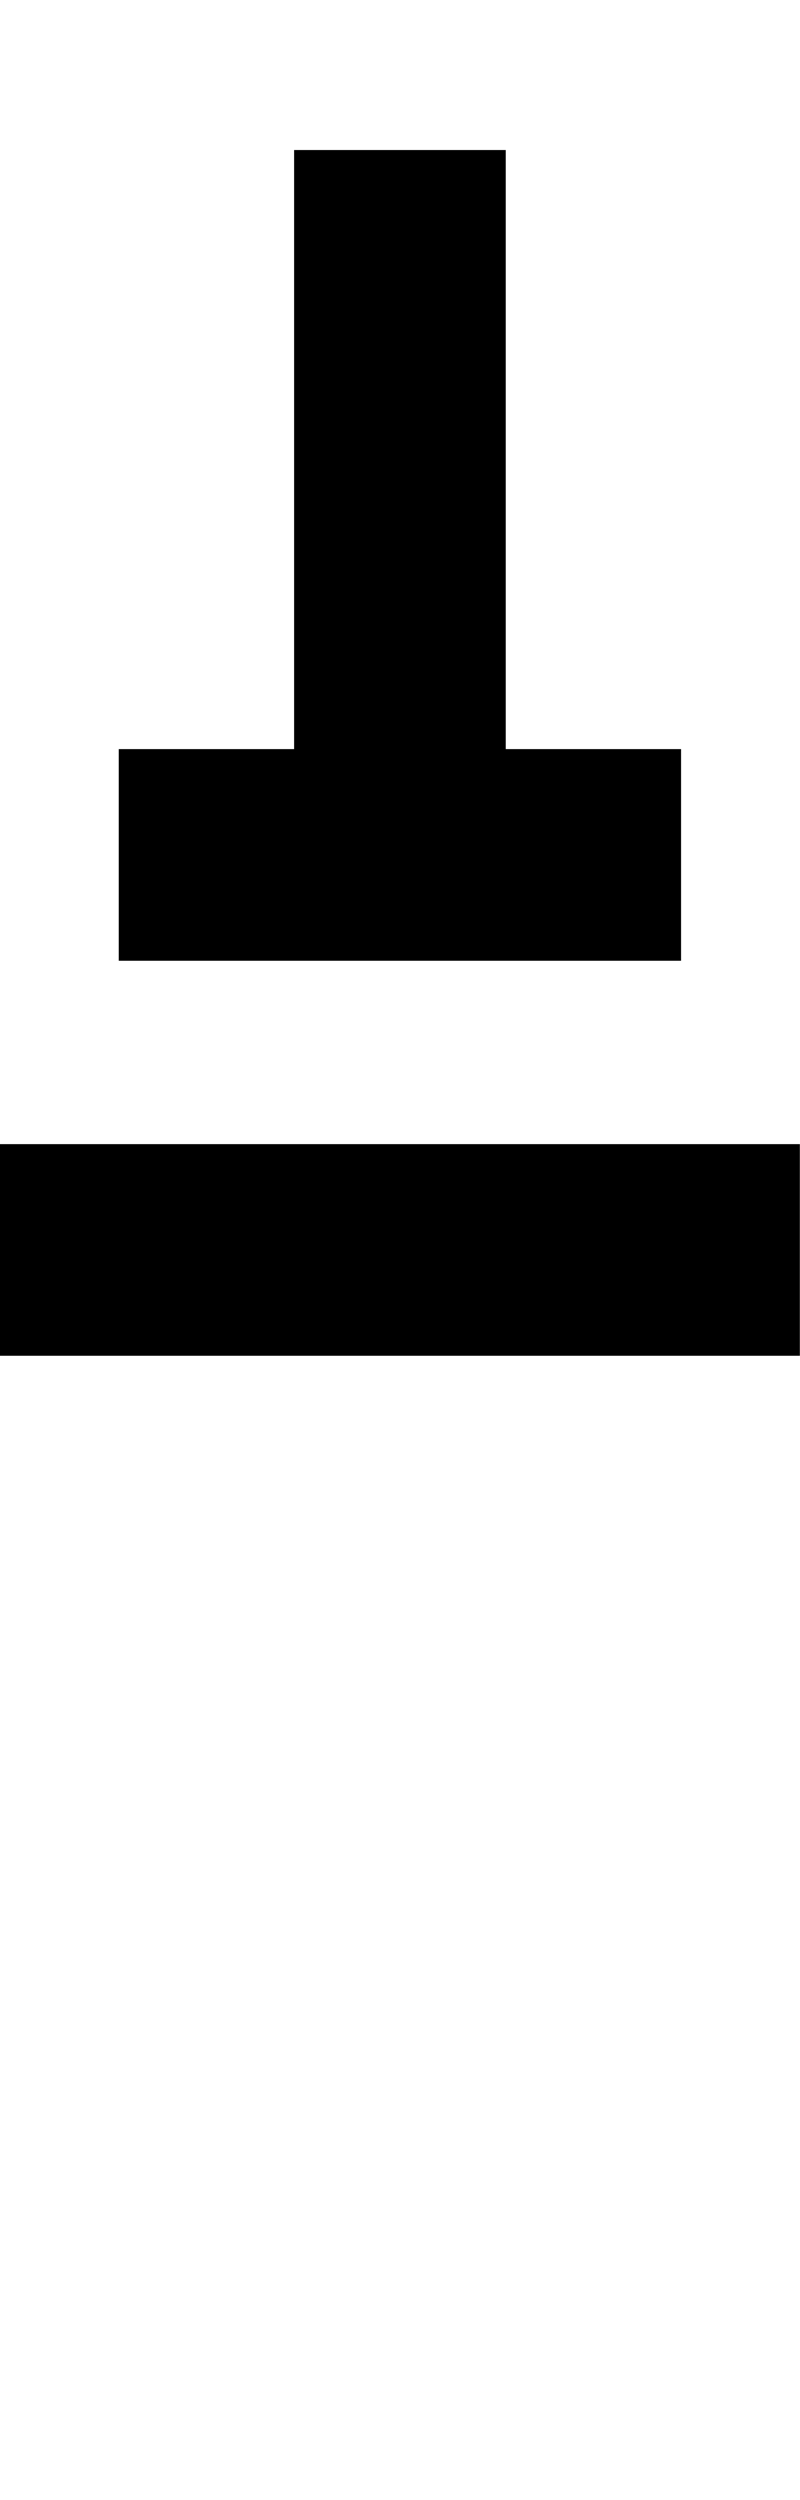
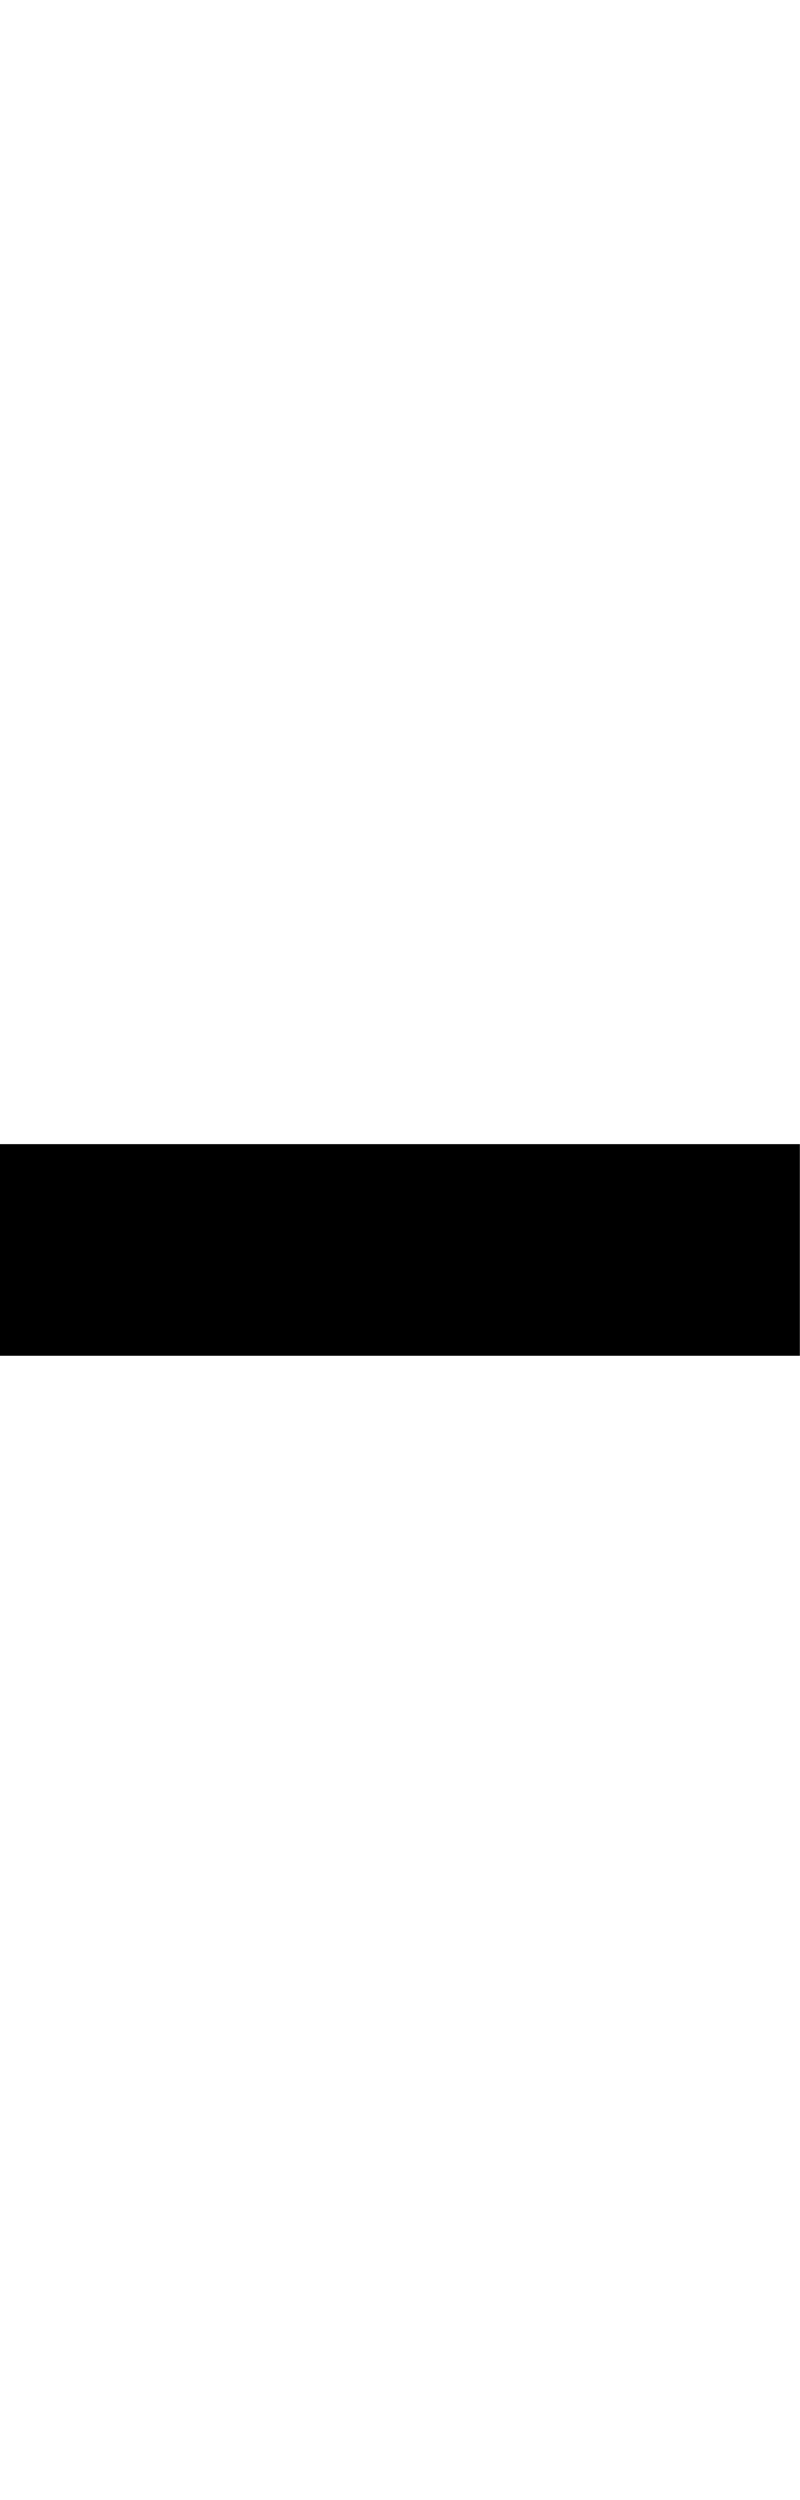
<svg xmlns="http://www.w3.org/2000/svg" xmlns:ns1="http://sodipodi.sourceforge.net/DTD/sodipodi-0.dtd" xmlns:ns2="http://www.inkscape.org/namespaces/inkscape" version="1.1" width="226.8pt" height="708.72pt" viewBox="0 0 226.8 708.72" id="svg40" ns1:docname="Borelian script - vowels-7.svg" ns2:version="1.1 (c68e22c387, 2021-05-23)">
  <defs id="defs44" />
  <ns1:namedview id="namedview42" pagecolor="#505050" bordercolor="#eeeeee" borderopacity="1" ns2:pageshadow="0" ns2:pageopacity="0" ns2:pagecheckerboard="0" ns2:document-units="pt" showgrid="false" ns2:zoom="0.84871321" ns2:cx="151.40568" ns2:cy="473.06911" ns2:window-width="1680" ns2:window-height="987" ns2:window-x="-8" ns2:window-y="-8" ns2:window-maximized="1" ns2:current-layer="g36" />
  <g enable-background="new" id="g38">
    <g id="g36">
      <g id="g26" data-name="P">
        <clipPath id="cp19">
          <path transform="matrix(1,0,0,-1,0,708.72)" d="M 0 0 L 226.8 0 L 226.8 708.72 L 0 708.72 Z " fill-rule="evenodd" id="path19" />
        </clipPath>
        <g clip-path="url(#cp19)" id="g24">
          <path transform="matrix(1,0,0,-1,0,708.72)" stroke-width="60" stroke-linecap="butt" stroke-linejoin="round" fill="none" stroke="#000000" d="M 0 354.38 L 226.75 354.38 " id="path22" />
        </g>
      </g>
      <g id="g30" data-name="P">
-         <path transform="matrix(1,0,0,-1,0,708.72)" stroke-width="60" stroke-linecap="butt" stroke-linejoin="round" fill="none" stroke="#000000" d="M 113.38 436.48 L 113.38 666.19 " id="path28" />
-       </g>
+         </g>
      <g id="g34" data-name="P">
-         <path transform="matrix(1,0,0,-1,0,708.72)" stroke-width="60" stroke-linecap="butt" stroke-linejoin="round" fill="none" stroke="#000000" d="M 193.08 466.36 L 33.666 466.36 " id="path32" />
-       </g>
+         </g>
    </g>
  </g>
</svg>